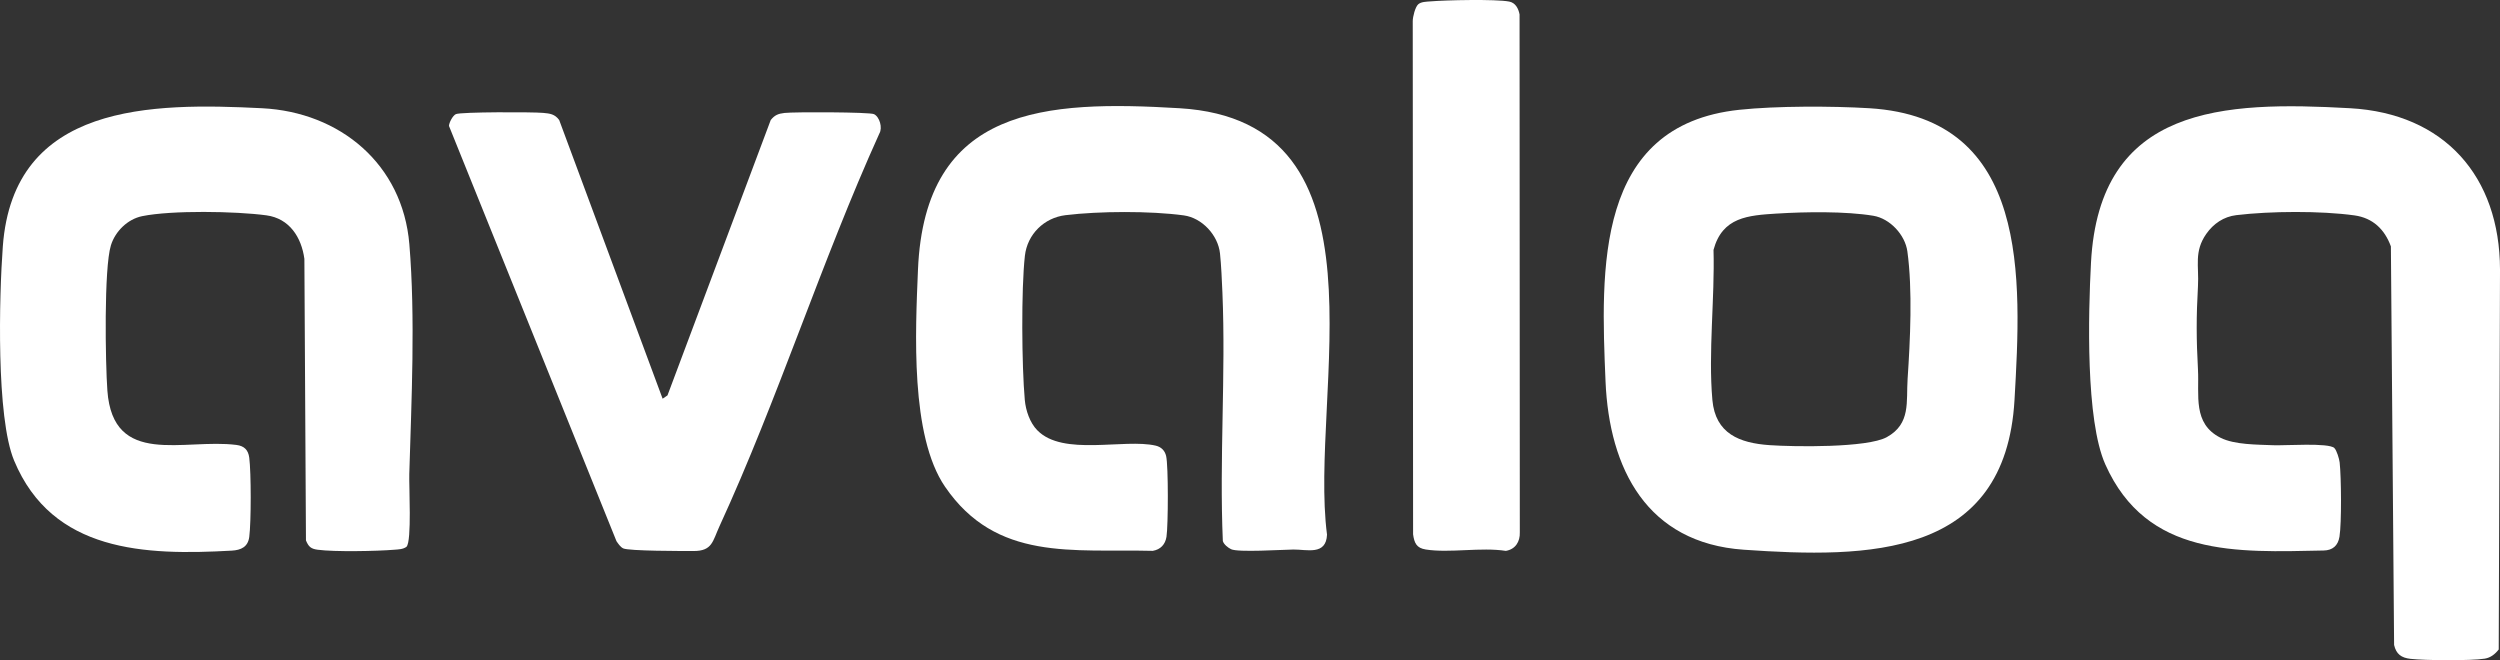
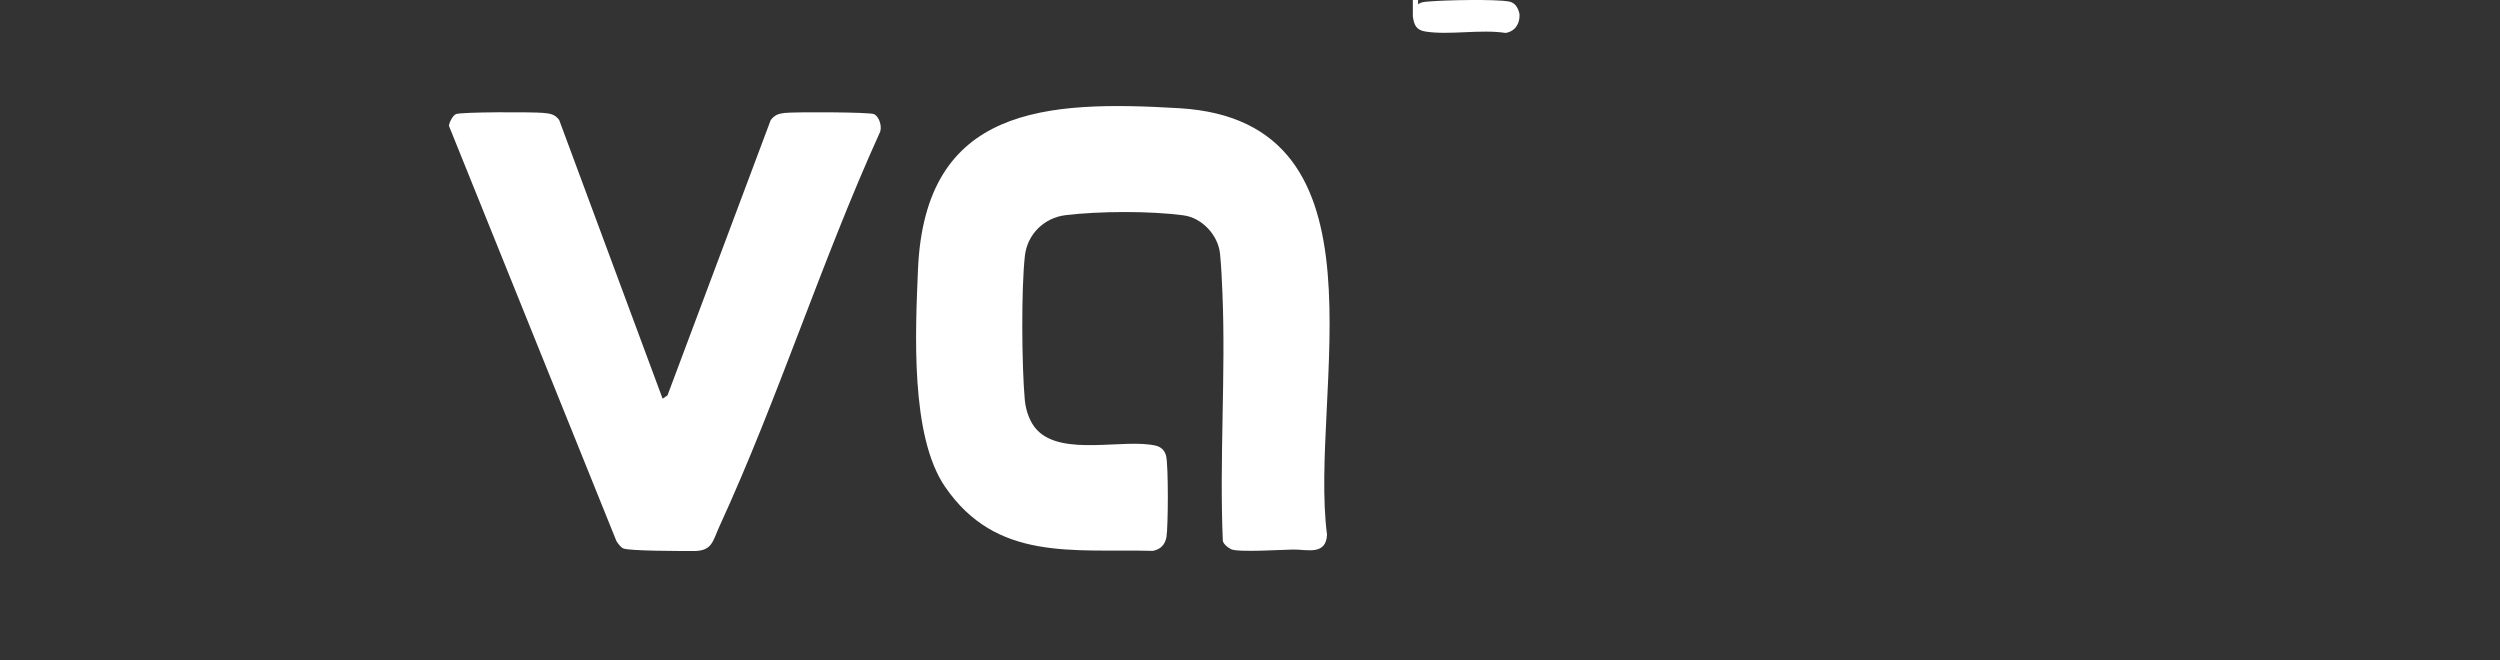
<svg xmlns="http://www.w3.org/2000/svg" id="Layer_1" data-name="Layer 1" viewBox="0 0 795.025 209.948" version="1.1" width="795.025" height="209.948">
  <rect x="0" y="0" width="795.025" height="209.948" fill="#333333" stroke="none" />
  <defs id="defs1">
    <style id="style1">
      .cls-1 {
        fill: #fff;
      }
    </style>
  </defs>
  <g id="_0T4Ugg" data-name="0T4Ugg" transform="translate(-2.485,-295.023)">
    <g id="g6">
-       <path class="cls-1" d="m 744.83,437.51 c 0.75,0.71 1.56,3.45 1.69,4.59 0.51,4.6 0.65,19.27 -0.06,23.61 -0.46,2.84 -2.18,4.33 -5.04,4.38 -27.71,0.57 -56.22,2.12 -69.41,-27.34 -6.32,-14.11 -5.43,-47.99 -4.57,-64.19 2.65,-50.01 42.12,-51.38 82.42,-49.12 29.94,1.68 47.59,21.64 47.65,51.34 l -0.41,120.78 c -1.13,1.47 -2.59,2.63 -4.46,2.92 -4.38,0.7 -19.02,0.59 -23.61,0.06 -2.93,-0.34 -4.51,-1.49 -5.2,-4.4 l -1.02,-126.76 c -1.99,-5.43 -5.73,-9.04 -11.57,-9.86 -10.69,-1.49 -26.84,-1.38 -37.59,-0.08 -4.01,0.48 -7.28,2.71 -9.55,5.96 -3.96,5.67 -2.28,10.2 -2.64,16.57 -0.55,9.78 -0.53,16.84 0,26.61 0.44,8.11 -1.76,17.15 7.16,21.65 4.5,2.27 11.74,2.16 16.82,2.38 3.68,0.16 17.52,-0.88 19.42,0.9 z" id="path1" />
-       <path class="cls-1" d="m 555.58,329.94 c 11.73,-1.25 29.49,-1.22 41.37,-0.5 51.16,3.12 48.38,54.07 46.17,92.76 -2.88,50.26 -46.6,50.39 -86.11,47.64 -30.78,-2.14 -42.78,-25.7 -43.95,-53.55 -1.49,-35.51 -3.46,-81.46 42.53,-86.35 z m 12.02,32.99 c -9.2,0.59 -17.38,1.09 -20.2,11.56 0.44,15.27 -1.7,32.67 -0.36,47.72 0.96,10.76 8.67,13.7 18.13,14.37 7.87,0.55 31.1,0.89 37.33,-2.54 7.71,-4.25 6.14,-11.32 6.62,-18.49 0.83,-12.37 1.61,-28.32 -0.07,-40.57 -0.72,-5.26 -5.5,-10.45 -10.82,-11.34 -8.74,-1.46 -21.69,-1.27 -30.63,-0.7 z" id="path2" />
-       <path class="cls-1" d="m 131.77,468.9 c -1.15,0.83 -2.51,0.83 -3.86,0.94 -5.59,0.47 -19.14,0.72 -24.44,0 -2.12,-0.29 -2.87,-0.97 -3.69,-2.96 l -0.5,-89.54 c -0.93,-6.85 -4.75,-12.85 -12.08,-13.84 -9.77,-1.32 -30.13,-1.65 -39.5,0.26 -4.64,0.95 -8.55,4.81 -9.94,9.26 -2.26,7.26 -1.76,37.47 -1.13,46.21 1.78,24.56 24.36,15.15 41.06,17.29 2.46,0.32 3.74,1.58 4.06,4.06 0.61,4.78 0.62,20.42 0,25.19 -0.41,3.16 -2.59,4.2 -5.57,4.36 -27.57,1.55 -57.05,0.54 -69.21,-28.64 -5.74,-13.77 -4.76,-52.28 -3.59,-68.12 3.37,-45.62 47.36,-45.69 82.42,-43.93 24.81,1.24 44.74,17.78 46.86,43.24 1.94,23.33 0.68,49.57 -0.02,73.08 -0.12,3.88 0.83,21.4 -0.88,23.12 z" id="path3" />
      <path class="cls-1" d="m 332.39,431.88 c 8.11,8.34 27.6,2.54 37.62,4.86 1.76,0.41 2.92,1.58 3.32,3.32 0.73,3.17 0.66,22.1 0.11,25.65 -0.38,2.46 -1.9,4.07 -4.36,4.49 -25.46,-0.64 -49.75,3.46 -66.07,-20.4 -11.1,-16.22 -9.41,-49.46 -8.6,-69.02 2.18,-52.01 40.67,-53.87 83.16,-51.34 68.96,4.11 41.07,90.71 46.92,135.62 -0.3,6.69 -6.44,4.66 -10.72,4.72 -3.58,0.05 -17.59,0.96 -19.78,-0.1 -0.99,-0.48 -2.32,-1.52 -2.63,-2.6 -1.13,-26.12 0.96,-52.86 -0.13,-78.91 -0.15,-3.71 -0.39,-8.93 -0.77,-12.53 -0.61,-5.8 -5.67,-11.32 -11.52,-12.12 -10.63,-1.45 -26.92,-1.37 -37.61,-0.07 -6.8,0.82 -12.15,6.07 -12.92,12.93 -1.19,10.57 -1,35.05 -0.03,45.83 0.31,3.39 1.61,7.23 3.99,9.67 z" id="path4" />
      <path class="cls-1" d="m 213.21,421.81 1.54,-1.05 32.83,-87.56 c 1.26,-1.59 2.41,-2.03 4.38,-2.26 3.01,-0.35 27.03,-0.3 28.46,0.38 1.8,0.86 2.78,4.35 1.72,6.14 -18.4,40.62 -32.3,84.58 -50.87,124.95 -2.16,4.7 -2.23,7.84 -8.18,7.84 -3.49,0 -20.67,0.02 -22.42,-0.84 -0.9,-0.44 -1.57,-1.47 -2.14,-2.29 L 145.26,335.06 c 0.07,-1.13 1.2,-3.26 2.19,-3.74 1.53,-0.73 24.46,-0.7 27.74,-0.4 2.18,0.2 3.72,0.37 5.12,2.27 l 32.89,88.62 z" id="path5" />
-       <path class="cls-1" d="m 453.45,296.43 c 0.92,-0.87 2.62,-0.86 3.84,-0.96 4.87,-0.42 20.88,-0.77 25.13,0.05 2,0.38 2.94,2.21 3.3,4.09 l 0.08,164.71 c 0.1,2.98 -1.41,5.38 -4.44,5.89 -7.9,-1.23 -17.91,0.75 -25.46,-0.44 -2.96,-0.46 -3.65,-2.07 -4.04,-4.82 l -0.11,-163.21 c 0,-1.39 0.78,-4.44 1.7,-5.31 z" id="path6" />
+       <path class="cls-1" d="m 453.45,296.43 c 0.92,-0.87 2.62,-0.86 3.84,-0.96 4.87,-0.42 20.88,-0.77 25.13,0.05 2,0.38 2.94,2.21 3.3,4.09 c 0.1,2.98 -1.41,5.38 -4.44,5.89 -7.9,-1.23 -17.91,0.75 -25.46,-0.44 -2.96,-0.46 -3.65,-2.07 -4.04,-4.82 l -0.11,-163.21 c 0,-1.39 0.78,-4.44 1.7,-5.31 z" id="path6" />
    </g>
  </g>
</svg>